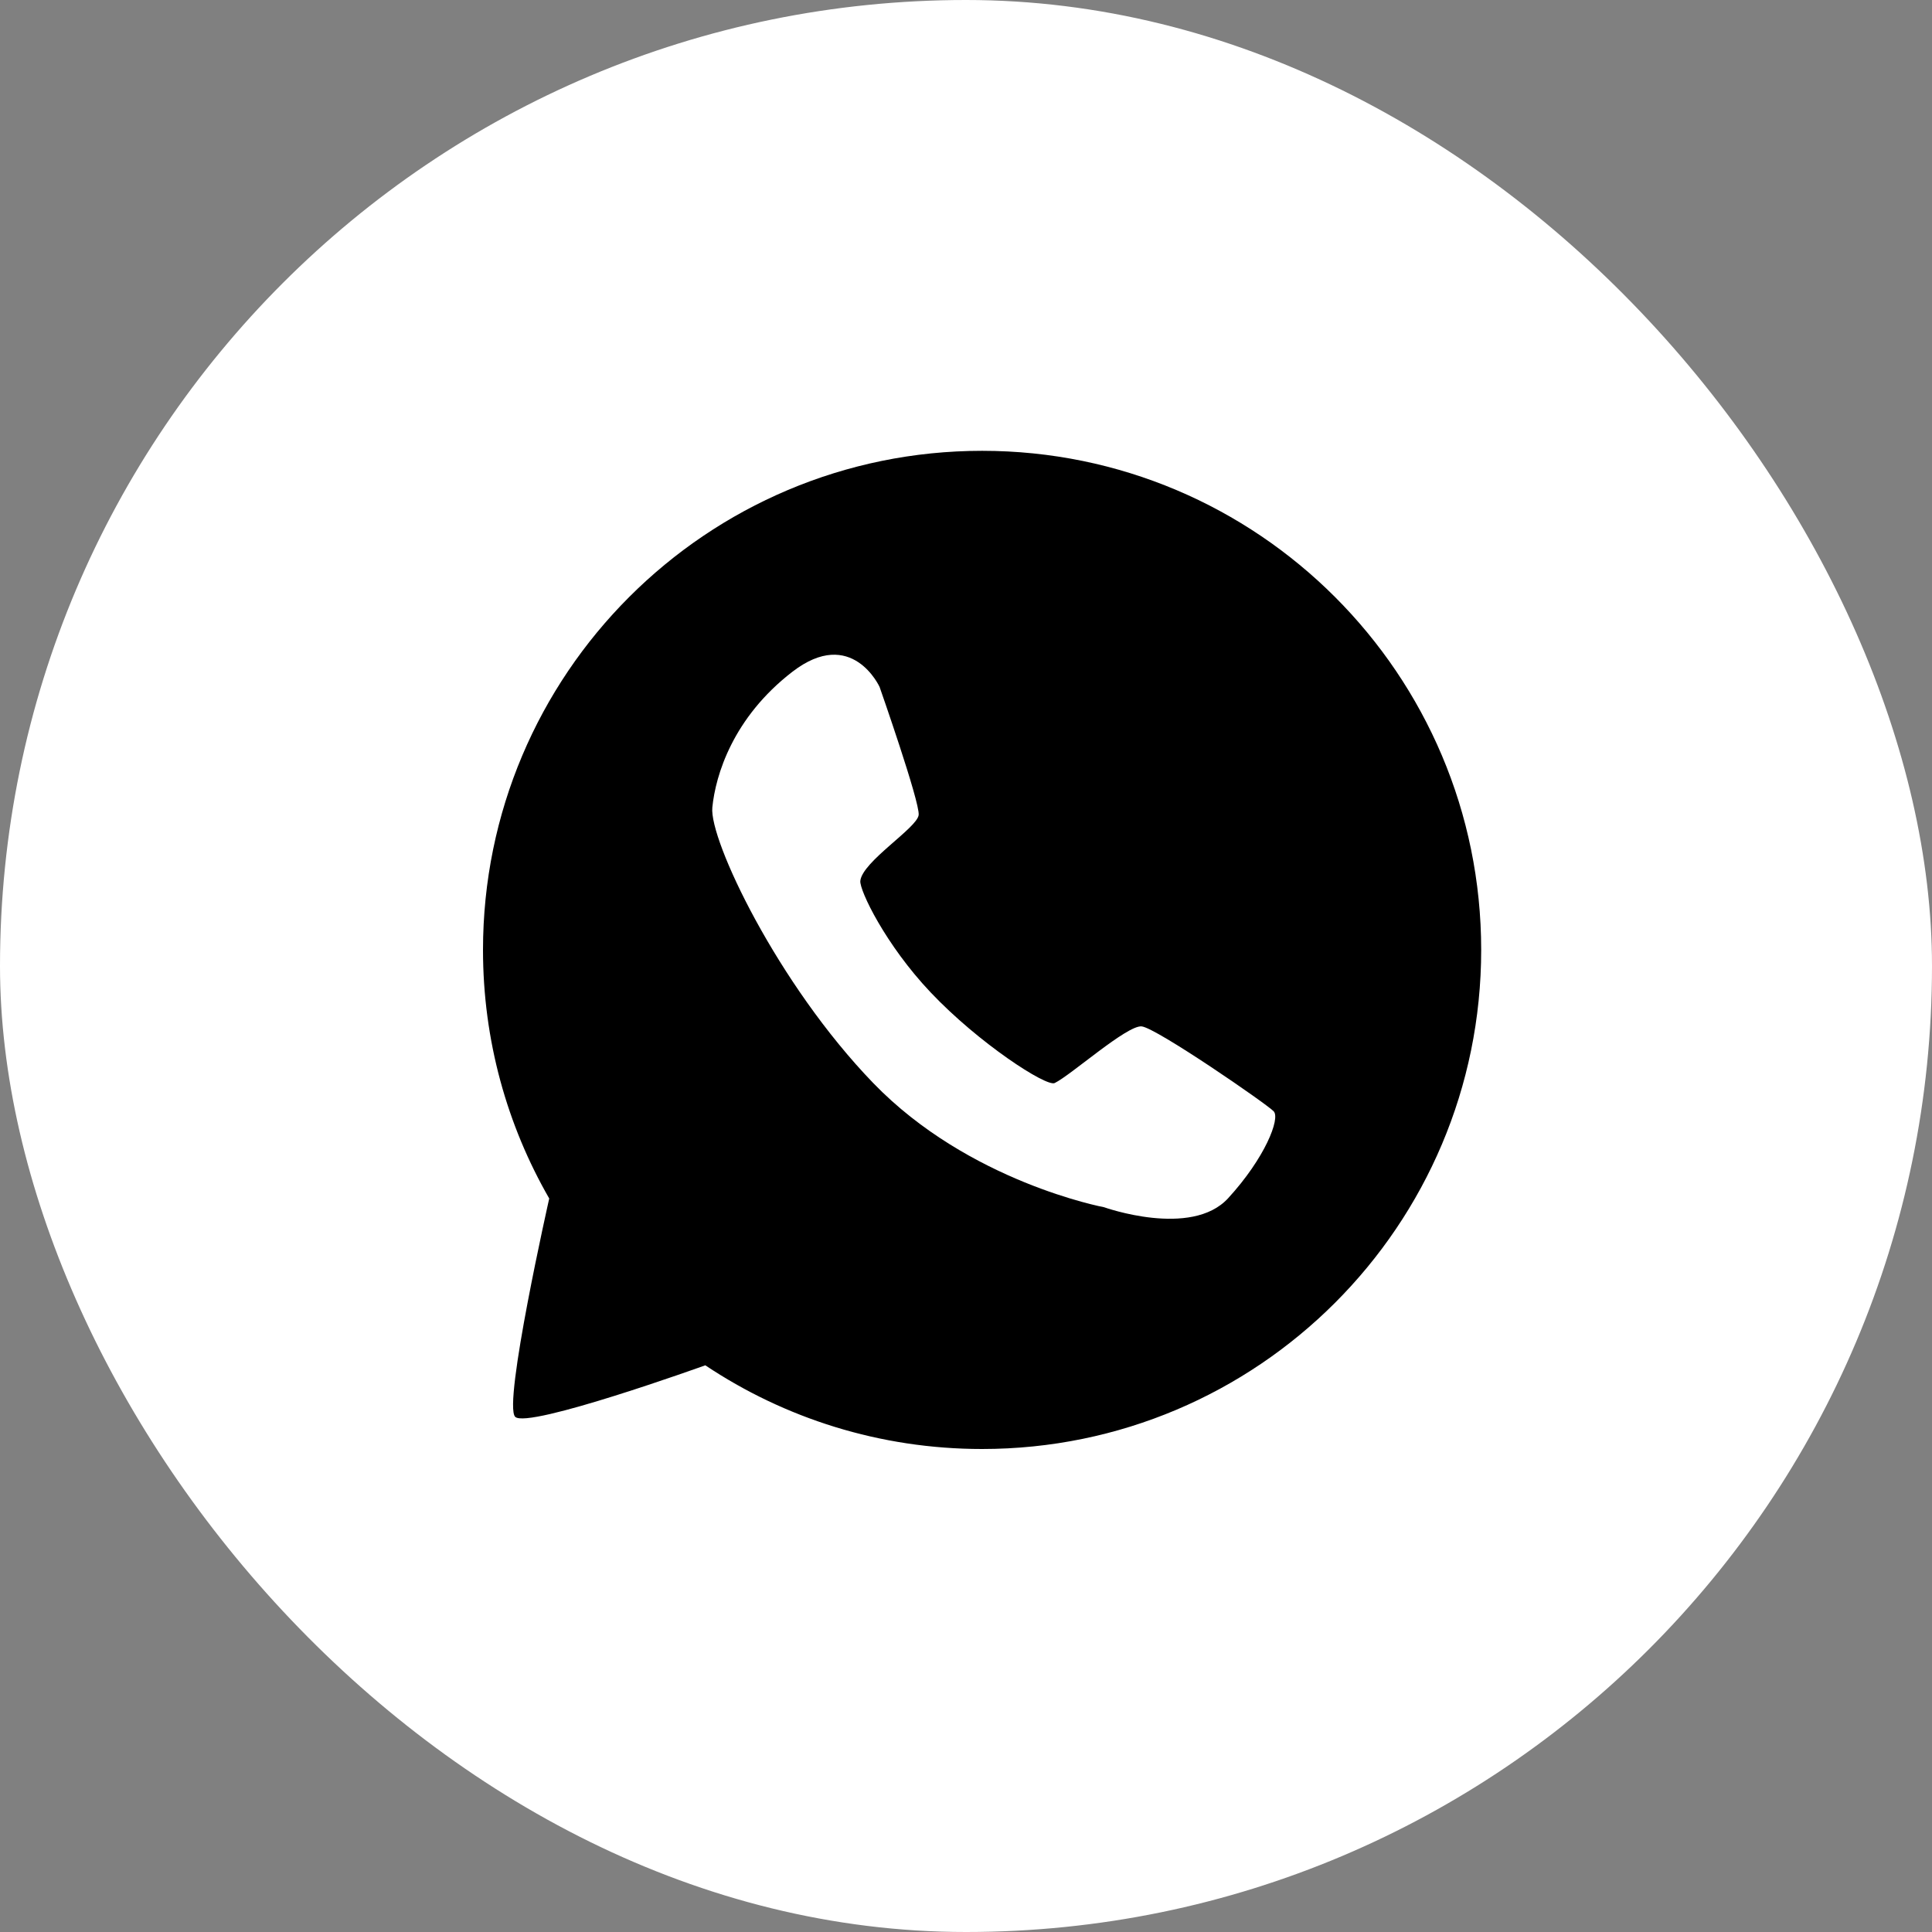
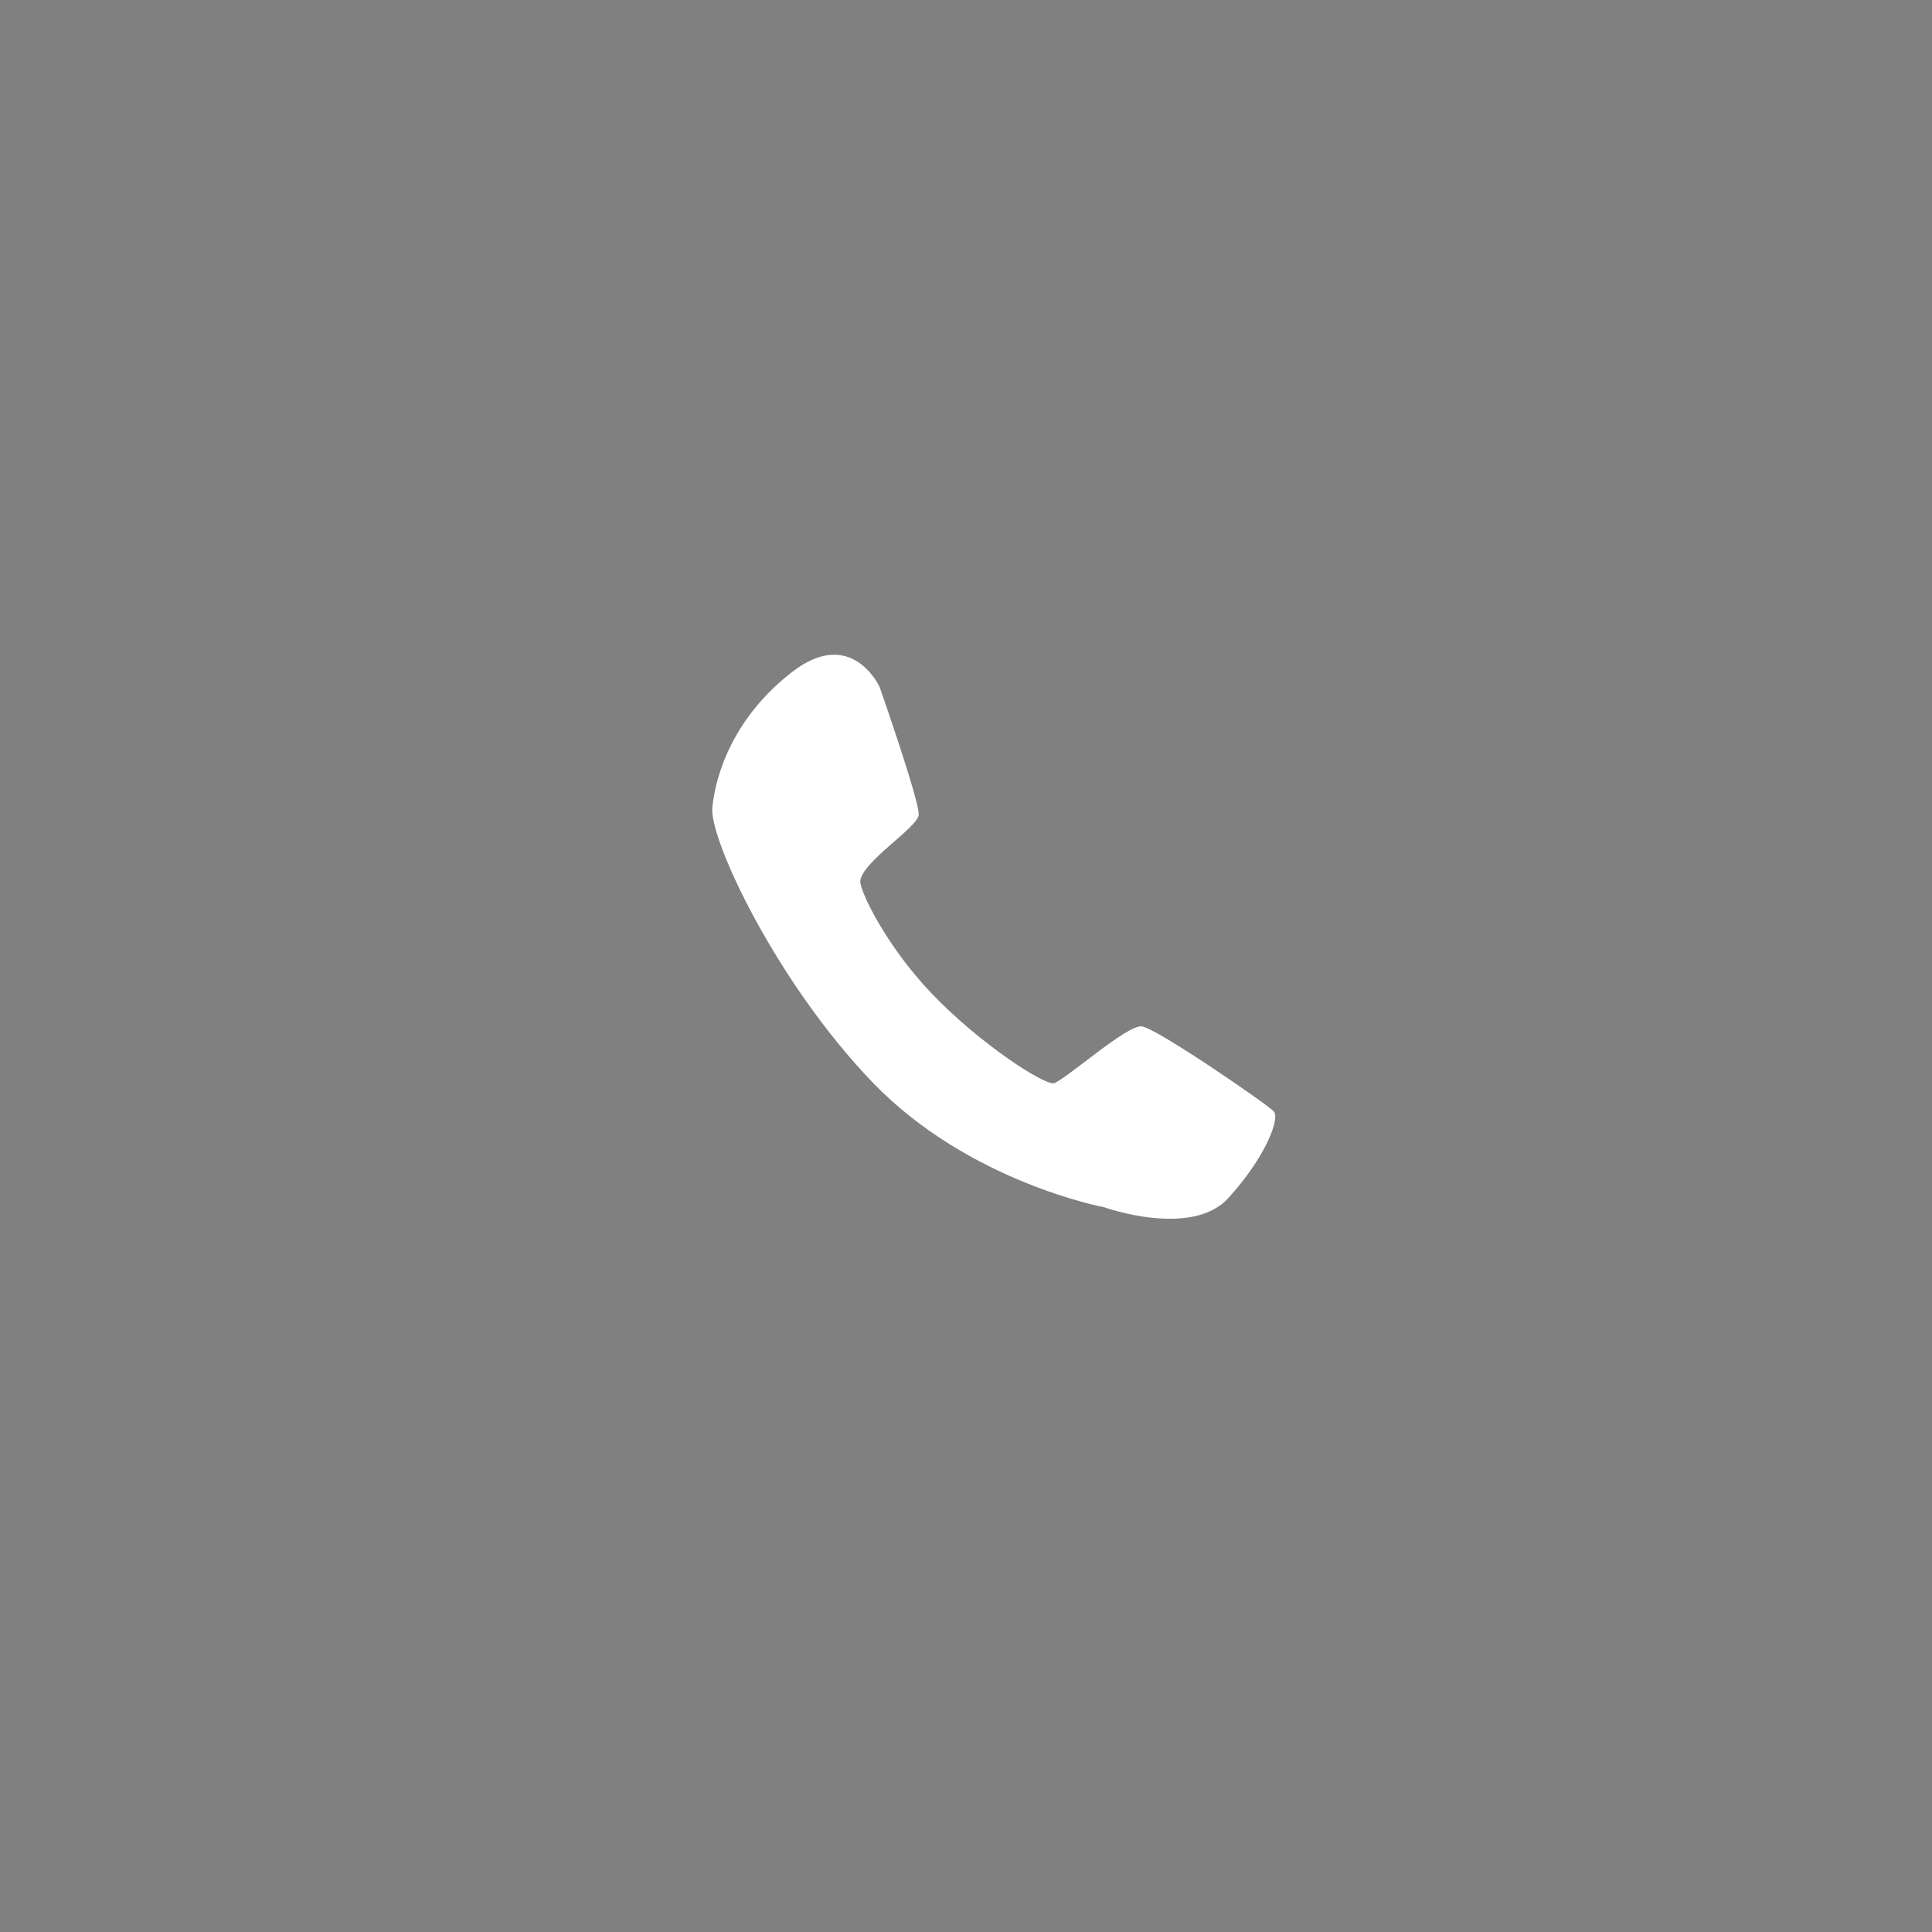
<svg xmlns="http://www.w3.org/2000/svg" width="50" height="50" viewBox="0 0 50 50" fill="none">
  <rect x="0" y="0" width="50" height="50" fill="#808080" stroke="none" />
-   <rect width="50" height="50" rx="25" fill="white" />
-   <path d="M25.417 37.5C32.55 37.5 38.333 31.717 38.333 24.584C38.333 17.45 32.55 11.667 25.417 11.667C18.283 11.667 12.5 17.45 12.5 24.584C12.5 26.926 13.124 29.123 14.214 31.017C14.214 31.017 13.011 36.345 13.333 36.667C13.656 36.989 18.253 35.334 18.253 35.334C20.303 36.702 22.767 37.5 25.417 37.5Z" fill="black" />
  <path d="M23.775 21.09C23.808 20.755 22.764 17.779 22.764 17.779C22.764 17.779 22.046 16.199 20.506 17.386C18.967 18.573 18.518 20.061 18.435 20.897C18.352 21.733 20.121 25.465 22.599 28.029C25.076 30.593 28.573 31.243 28.573 31.243C28.573 31.243 30.83 32.05 31.784 31.01C32.738 29.97 33.137 28.948 32.964 28.762C32.791 28.576 29.925 26.601 29.546 26.563C29.167 26.526 27.712 27.828 27.295 28.029C27.08 28.133 25.329 26.998 24.084 25.682C22.916 24.449 22.241 23.041 22.265 22.798C22.315 22.297 23.741 21.425 23.775 21.09Z" fill="white" />
</svg>